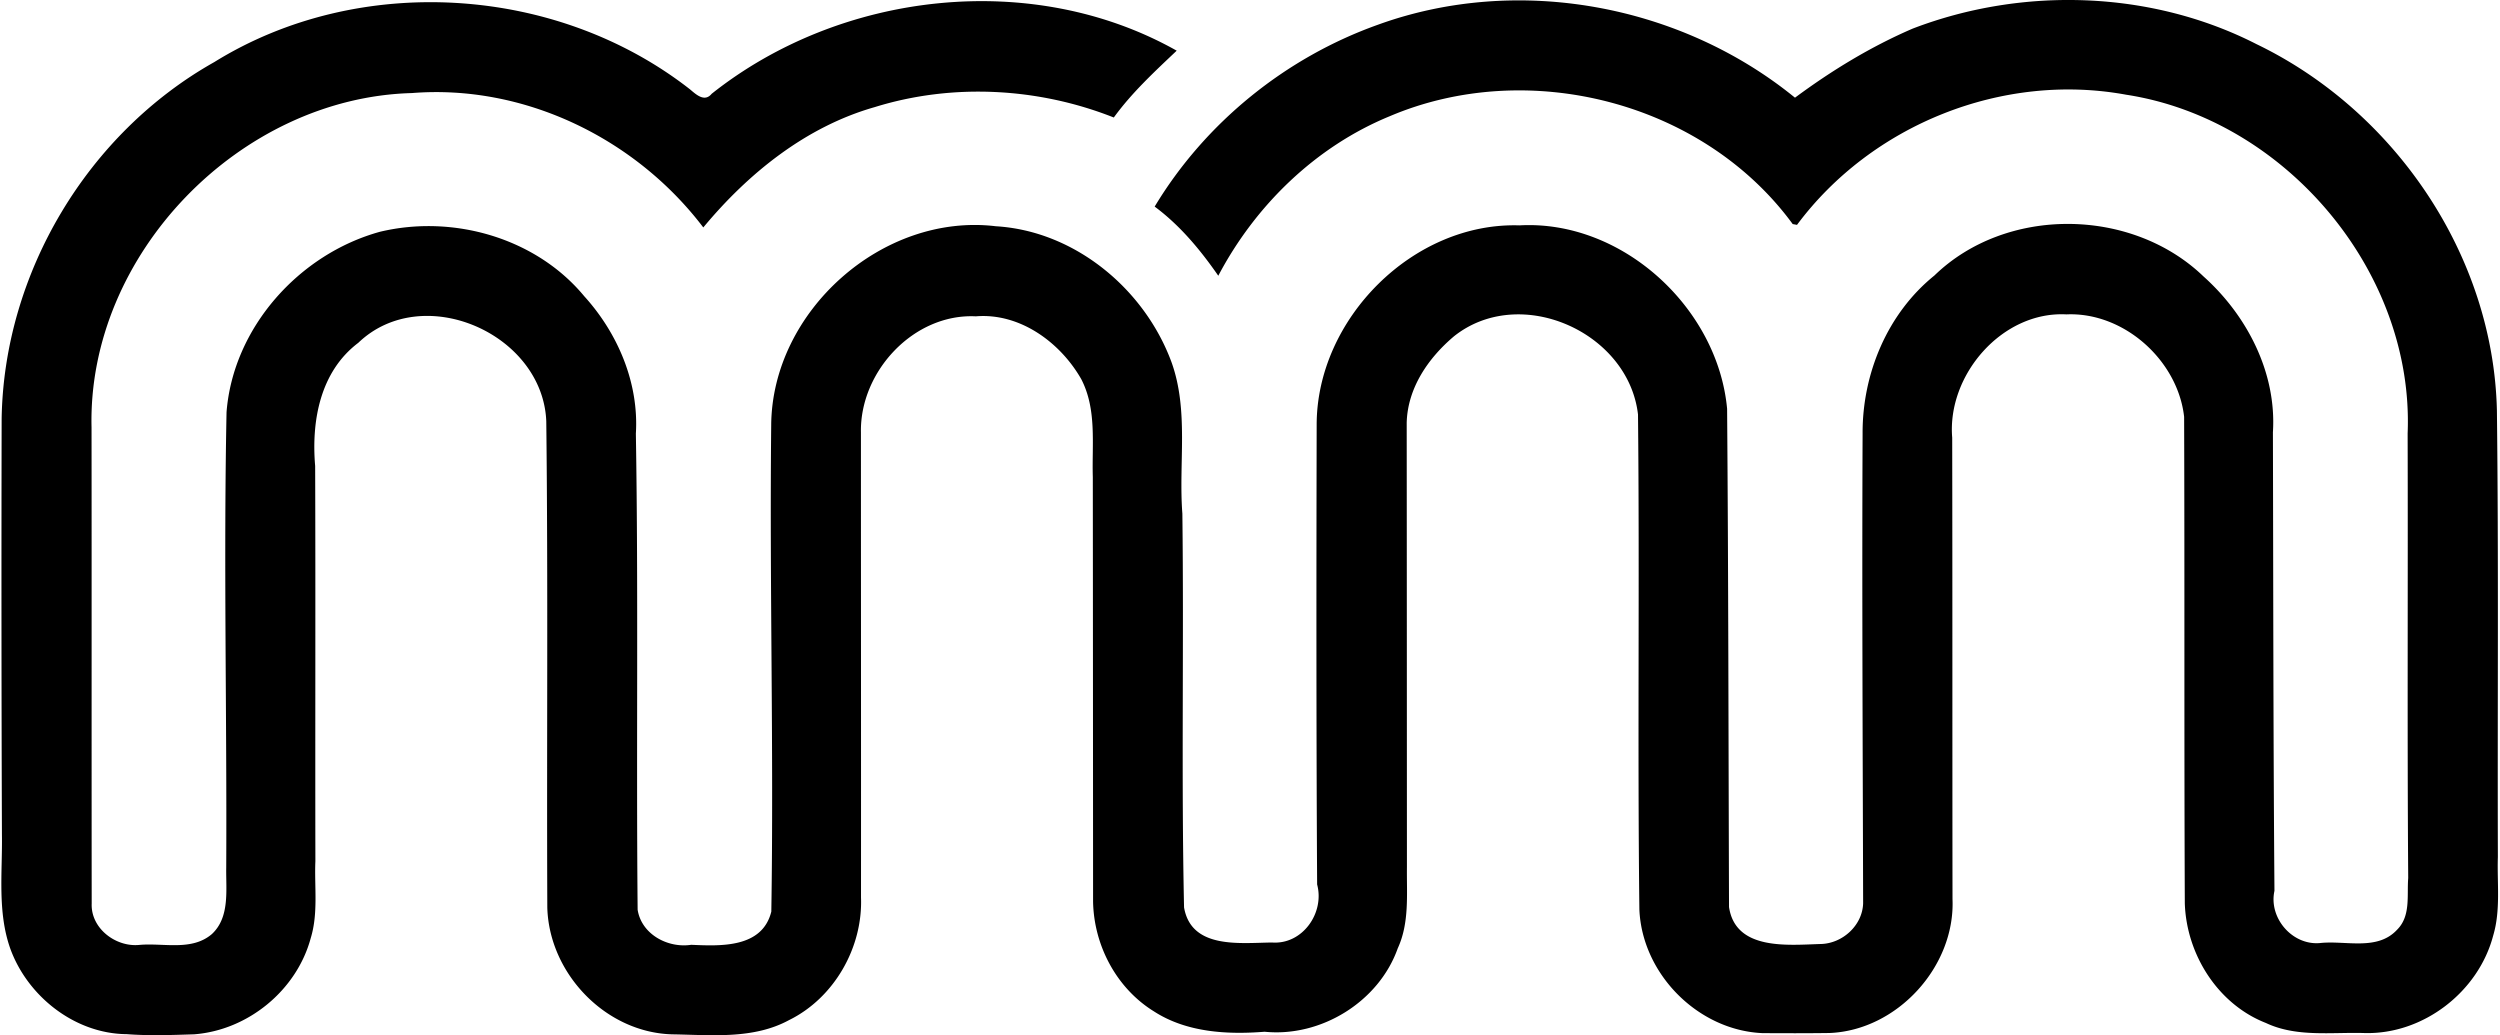
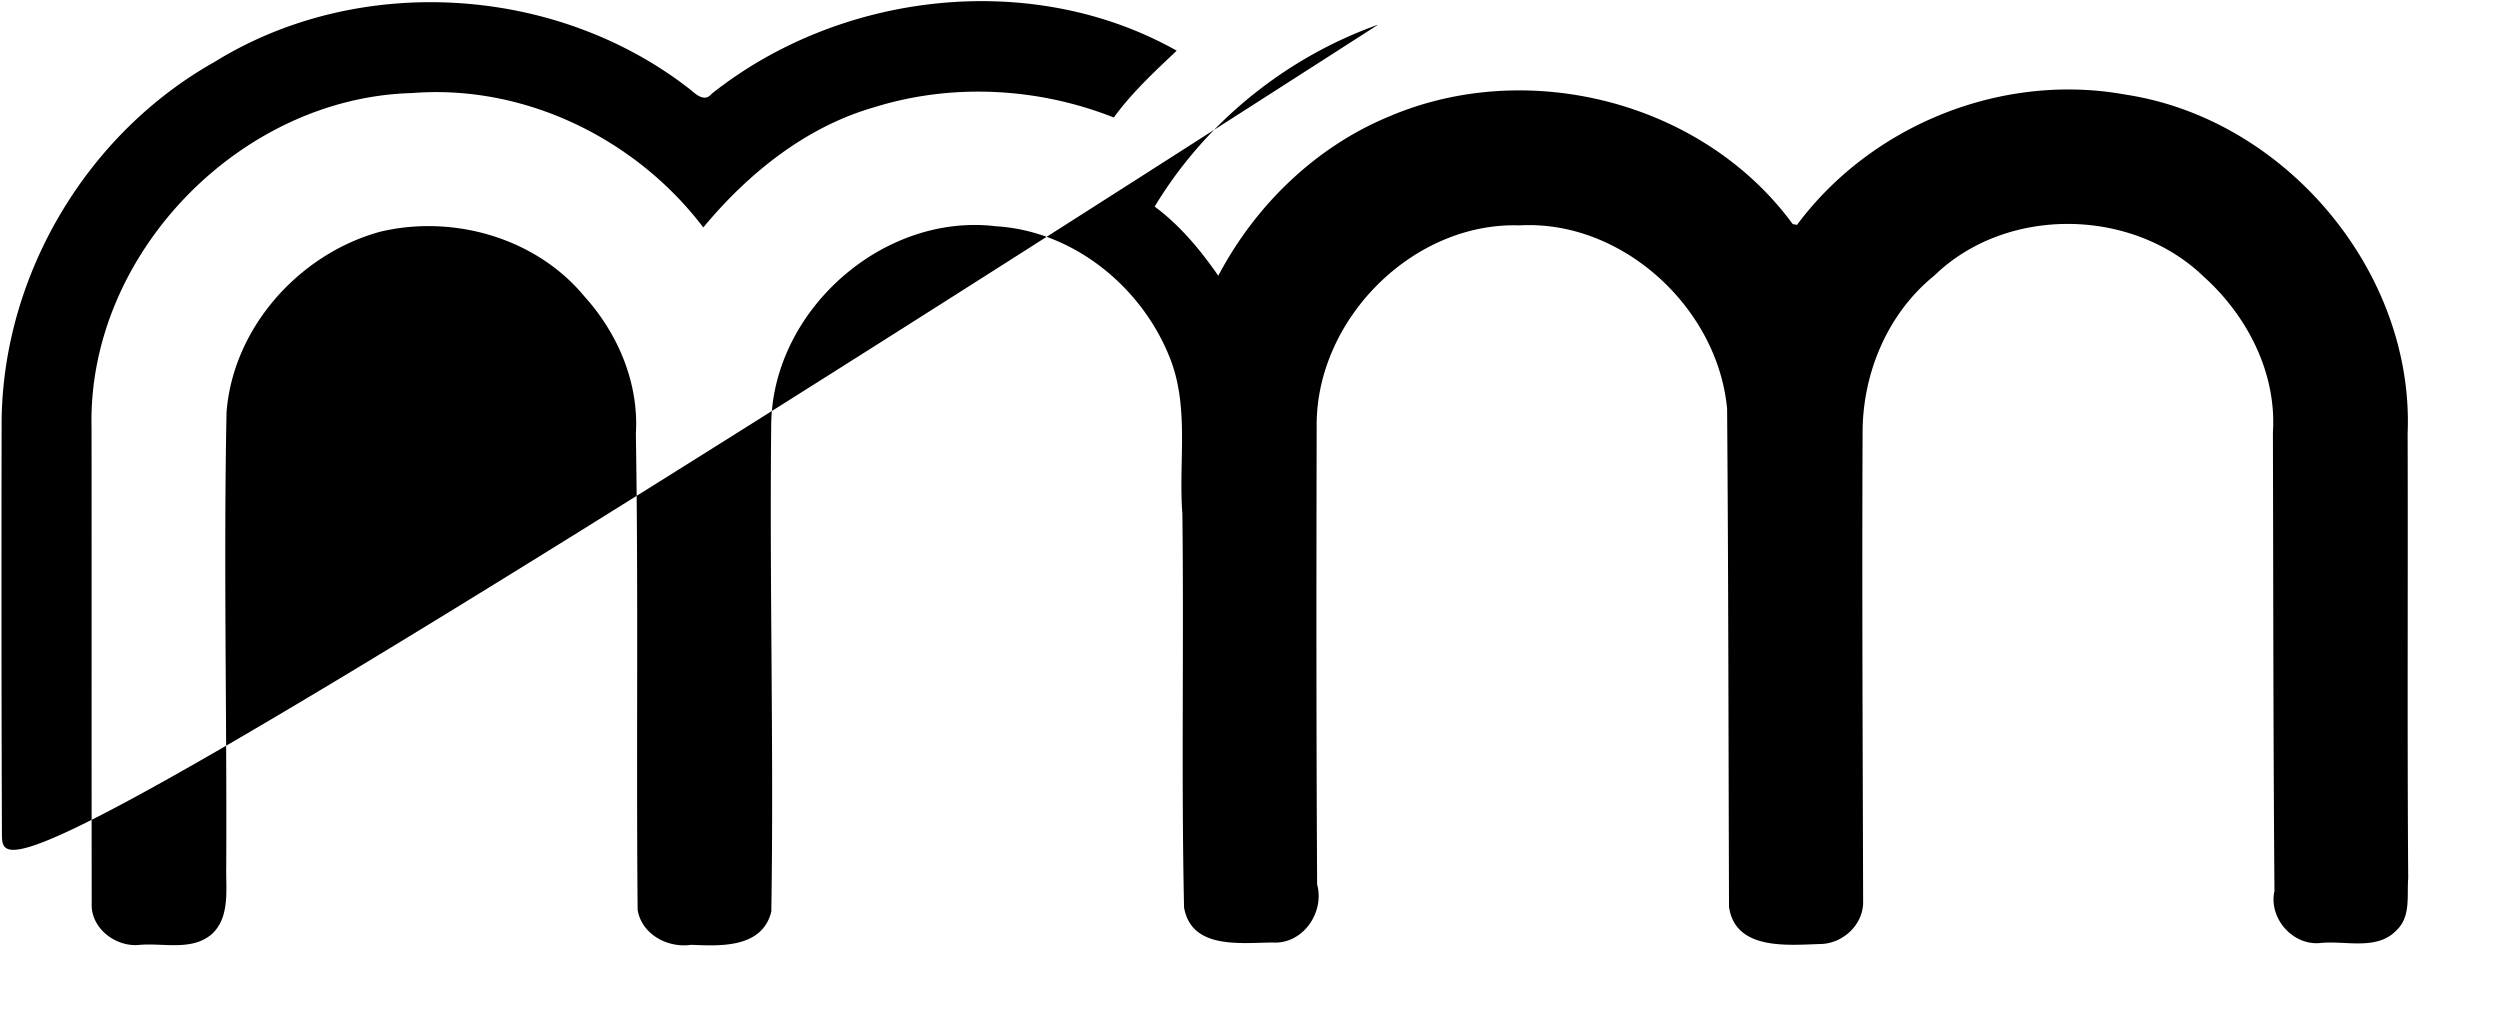
<svg xmlns="http://www.w3.org/2000/svg" width="483" height="200" fill="none" viewBox="0 0 483 200">
-   <path fill="#000" d="M266.269 4.759c26.923-9.74 58.382-3.932 80.523 14.115 7.08-5.247 14.655-9.866 22.755-13.354 21.246-8.144 46.07-7.39 66.408 3.008 26.767 12.896 45.767 40.882 46.447 70.775.34 28.741.096 57.518.185 86.273-.17 5.062.569 10.236-.902 15.172-2.853 10.886-13.524 19.126-24.823 18.838-6.356-.2-13.148.857-19.082-1.944-9.319-3.636-15.357-13.273-15.674-23.116-.141-31.327-.023-62.669-.133-93.996-1.22-10.922-11.655-20.286-22.755-19.79-12.43-.644-23.064 11.72-22.052 23.825.059 29.709.015 59.417.059 89.133.547 13.036-10.671 25.356-23.759 25.88-4.338.059-8.669.052-13 .022-12.445-.569-23.205-11.432-23.737-23.87-.377-31.874.059-63.769-.266-95.65-1.833-15.956-22.806-25.268-35.561-15.099-4.959 4.19-8.957 9.984-9.127 16.695.029 28.622.029 57.251.044 85.881-.059 5.239.495 10.745-1.773 15.659-3.666 10.347-14.862 17.212-25.718 16.118-7.235.577-15.091.133-21.358-3.916-7.279-4.479-11.647-12.785-11.787-21.262-.015-27.329-.022-54.665-.052-81.994-.192-6.348.806-13.058-2.239-18.926-4.065-7.11-11.869-12.822-20.36-12.12-12.009-.584-22.422 10.664-22.2 22.422 0 29.952.03 59.89.015 89.842.369 9.666-5.173 19.414-13.909 23.708-6.88 3.739-14.994 2.867-22.532 2.749-12.852-.325-23.804-11.706-24.166-24.484-.133-31.327.163-62.668-.199-93.98-.695-16.924-23.849-27.085-36.316-15.143-7.39 5.587-9.082 15.098-8.336 23.796.089 25.452-.007 50.904.044 76.348-.214 4.952.577 10.029-.894 14.855-2.712 10.094-12.112 17.802-22.525 18.601-4.338.14-8.713.303-13.044-.03-9.991-.074-19.147-7.294-22.488-16.547C-.53 176.159.49 168.532.372 161.172a13760.44 13760.44 0 0 1-.054-80.25c.43-28.142 16.577-55.146 41.098-68.936 27.913-17.3 66.105-14.906 91.912 5.292 1.189 1.005 2.8 2.512 4.168.842 24.89-19.783 61.914-24.062 89.842-8.329-4.279 4.058-8.661 8.1-12.15 12.911-14.595-5.786-31.179-6.673-46.188-2.01-13.288 3.784-24.425 12.778-33.123 23.25-13.08-17.22-34.608-27.699-56.306-25.962-33.248.894-62.675 31.194-61.885 64.582.037 30.67-.007 61.346.03 92.015-.192 4.774 4.64 8.433 9.193 7.982 4.656-.436 10.117 1.249 14.027-2.099 3.503-3.252 2.697-8.514 2.771-12.822.148-29.324-.525-58.685.06-88.01 1.27-16.332 14.018-30.536 29.619-34.844 14.1-3.392 30.13 1.138 39.486 12.445 6.503 7.161 10.582 16.776 9.976 26.538.503 30.647.059 61.316.34 91.985.739 4.76 5.838 7.472 10.354 6.785 5.735.251 13.723.635 15.475-6.415.495-31.312-.355-62.654-.022-93.973.133-22 21.483-41.082 43.41-38.437 15.268.917 28.732 12.135 33.935 26.28 3.37 9.385 1.338 19.525 2.092 29.25.31 25.348-.222 50.741.325 76.074 1.404 8.122 10.878 6.836 16.997 6.777 5.89.429 10.191-5.712 8.713-11.218-.17-29.613-.155-59.262-.089-88.889.052-20.397 18.624-39.094 39.183-38.444 19.806-1.108 38.311 15.897 40.114 35.436.251 32.059.259 64.132.369 96.25 1.249 8.469 11.418 7.338 17.729 7.153 4.191-.096 8.033-3.576 8.181-7.833-.074-30.211-.236-60.503-.103-90.766-.059-11.573 4.781-23.213 13.879-30.558 13.878-13.458 38.118-13.162 51.967.17 8.425 7.537 14.16 18.615 13.428 30.114.074 29.568.067 59.077.296 88.608-1.146 5.211 3.436 10.568 8.801 10.081 4.922-.547 11.041 1.566 14.869-2.55 2.698-2.653 1.9-6.614 2.173-9.999-.207-28.637-.029-57.281-.111-85.918 1.286-31.253-23.648-60.718-54.391-65.432-23.819-4.383-49.138 5.742-63.585 25.148-.207-.044-.621-.118-.828-.155-17.323-23.648-51.096-32.221-77.863-20.833-14.285 5.868-25.954 17.212-33.115 30.817-3.459-4.988-7.39-9.725-12.29-13.361 9.792-16.259 25.363-28.814 43.188-35.155Z" />
+   <path fill="#000" d="M266.269 4.759C-.53 176.159.49 168.532.372 161.172a13760.44 13760.44 0 0 1-.054-80.25c.43-28.142 16.577-55.146 41.098-68.936 27.913-17.3 66.105-14.906 91.912 5.292 1.189 1.005 2.8 2.512 4.168.842 24.89-19.783 61.914-24.062 89.842-8.329-4.279 4.058-8.661 8.1-12.15 12.911-14.595-5.786-31.179-6.673-46.188-2.01-13.288 3.784-24.425 12.778-33.123 23.25-13.08-17.22-34.608-27.699-56.306-25.962-33.248.894-62.675 31.194-61.885 64.582.037 30.67-.007 61.346.03 92.015-.192 4.774 4.64 8.433 9.193 7.982 4.656-.436 10.117 1.249 14.027-2.099 3.503-3.252 2.697-8.514 2.771-12.822.148-29.324-.525-58.685.06-88.01 1.27-16.332 14.018-30.536 29.619-34.844 14.1-3.392 30.13 1.138 39.486 12.445 6.503 7.161 10.582 16.776 9.976 26.538.503 30.647.059 61.316.34 91.985.739 4.76 5.838 7.472 10.354 6.785 5.735.251 13.723.635 15.475-6.415.495-31.312-.355-62.654-.022-93.973.133-22 21.483-41.082 43.41-38.437 15.268.917 28.732 12.135 33.935 26.28 3.37 9.385 1.338 19.525 2.092 29.25.31 25.348-.222 50.741.325 76.074 1.404 8.122 10.878 6.836 16.997 6.777 5.89.429 10.191-5.712 8.713-11.218-.17-29.613-.155-59.262-.089-88.889.052-20.397 18.624-39.094 39.183-38.444 19.806-1.108 38.311 15.897 40.114 35.436.251 32.059.259 64.132.369 96.25 1.249 8.469 11.418 7.338 17.729 7.153 4.191-.096 8.033-3.576 8.181-7.833-.074-30.211-.236-60.503-.103-90.766-.059-11.573 4.781-23.213 13.879-30.558 13.878-13.458 38.118-13.162 51.967.17 8.425 7.537 14.16 18.615 13.428 30.114.074 29.568.067 59.077.296 88.608-1.146 5.211 3.436 10.568 8.801 10.081 4.922-.547 11.041 1.566 14.869-2.55 2.698-2.653 1.9-6.614 2.173-9.999-.207-28.637-.029-57.281-.111-85.918 1.286-31.253-23.648-60.718-54.391-65.432-23.819-4.383-49.138 5.742-63.585 25.148-.207-.044-.621-.118-.828-.155-17.323-23.648-51.096-32.221-77.863-20.833-14.285 5.868-25.954 17.212-33.115 30.817-3.459-4.988-7.39-9.725-12.29-13.361 9.792-16.259 25.363-28.814 43.188-35.155Z" />
</svg>